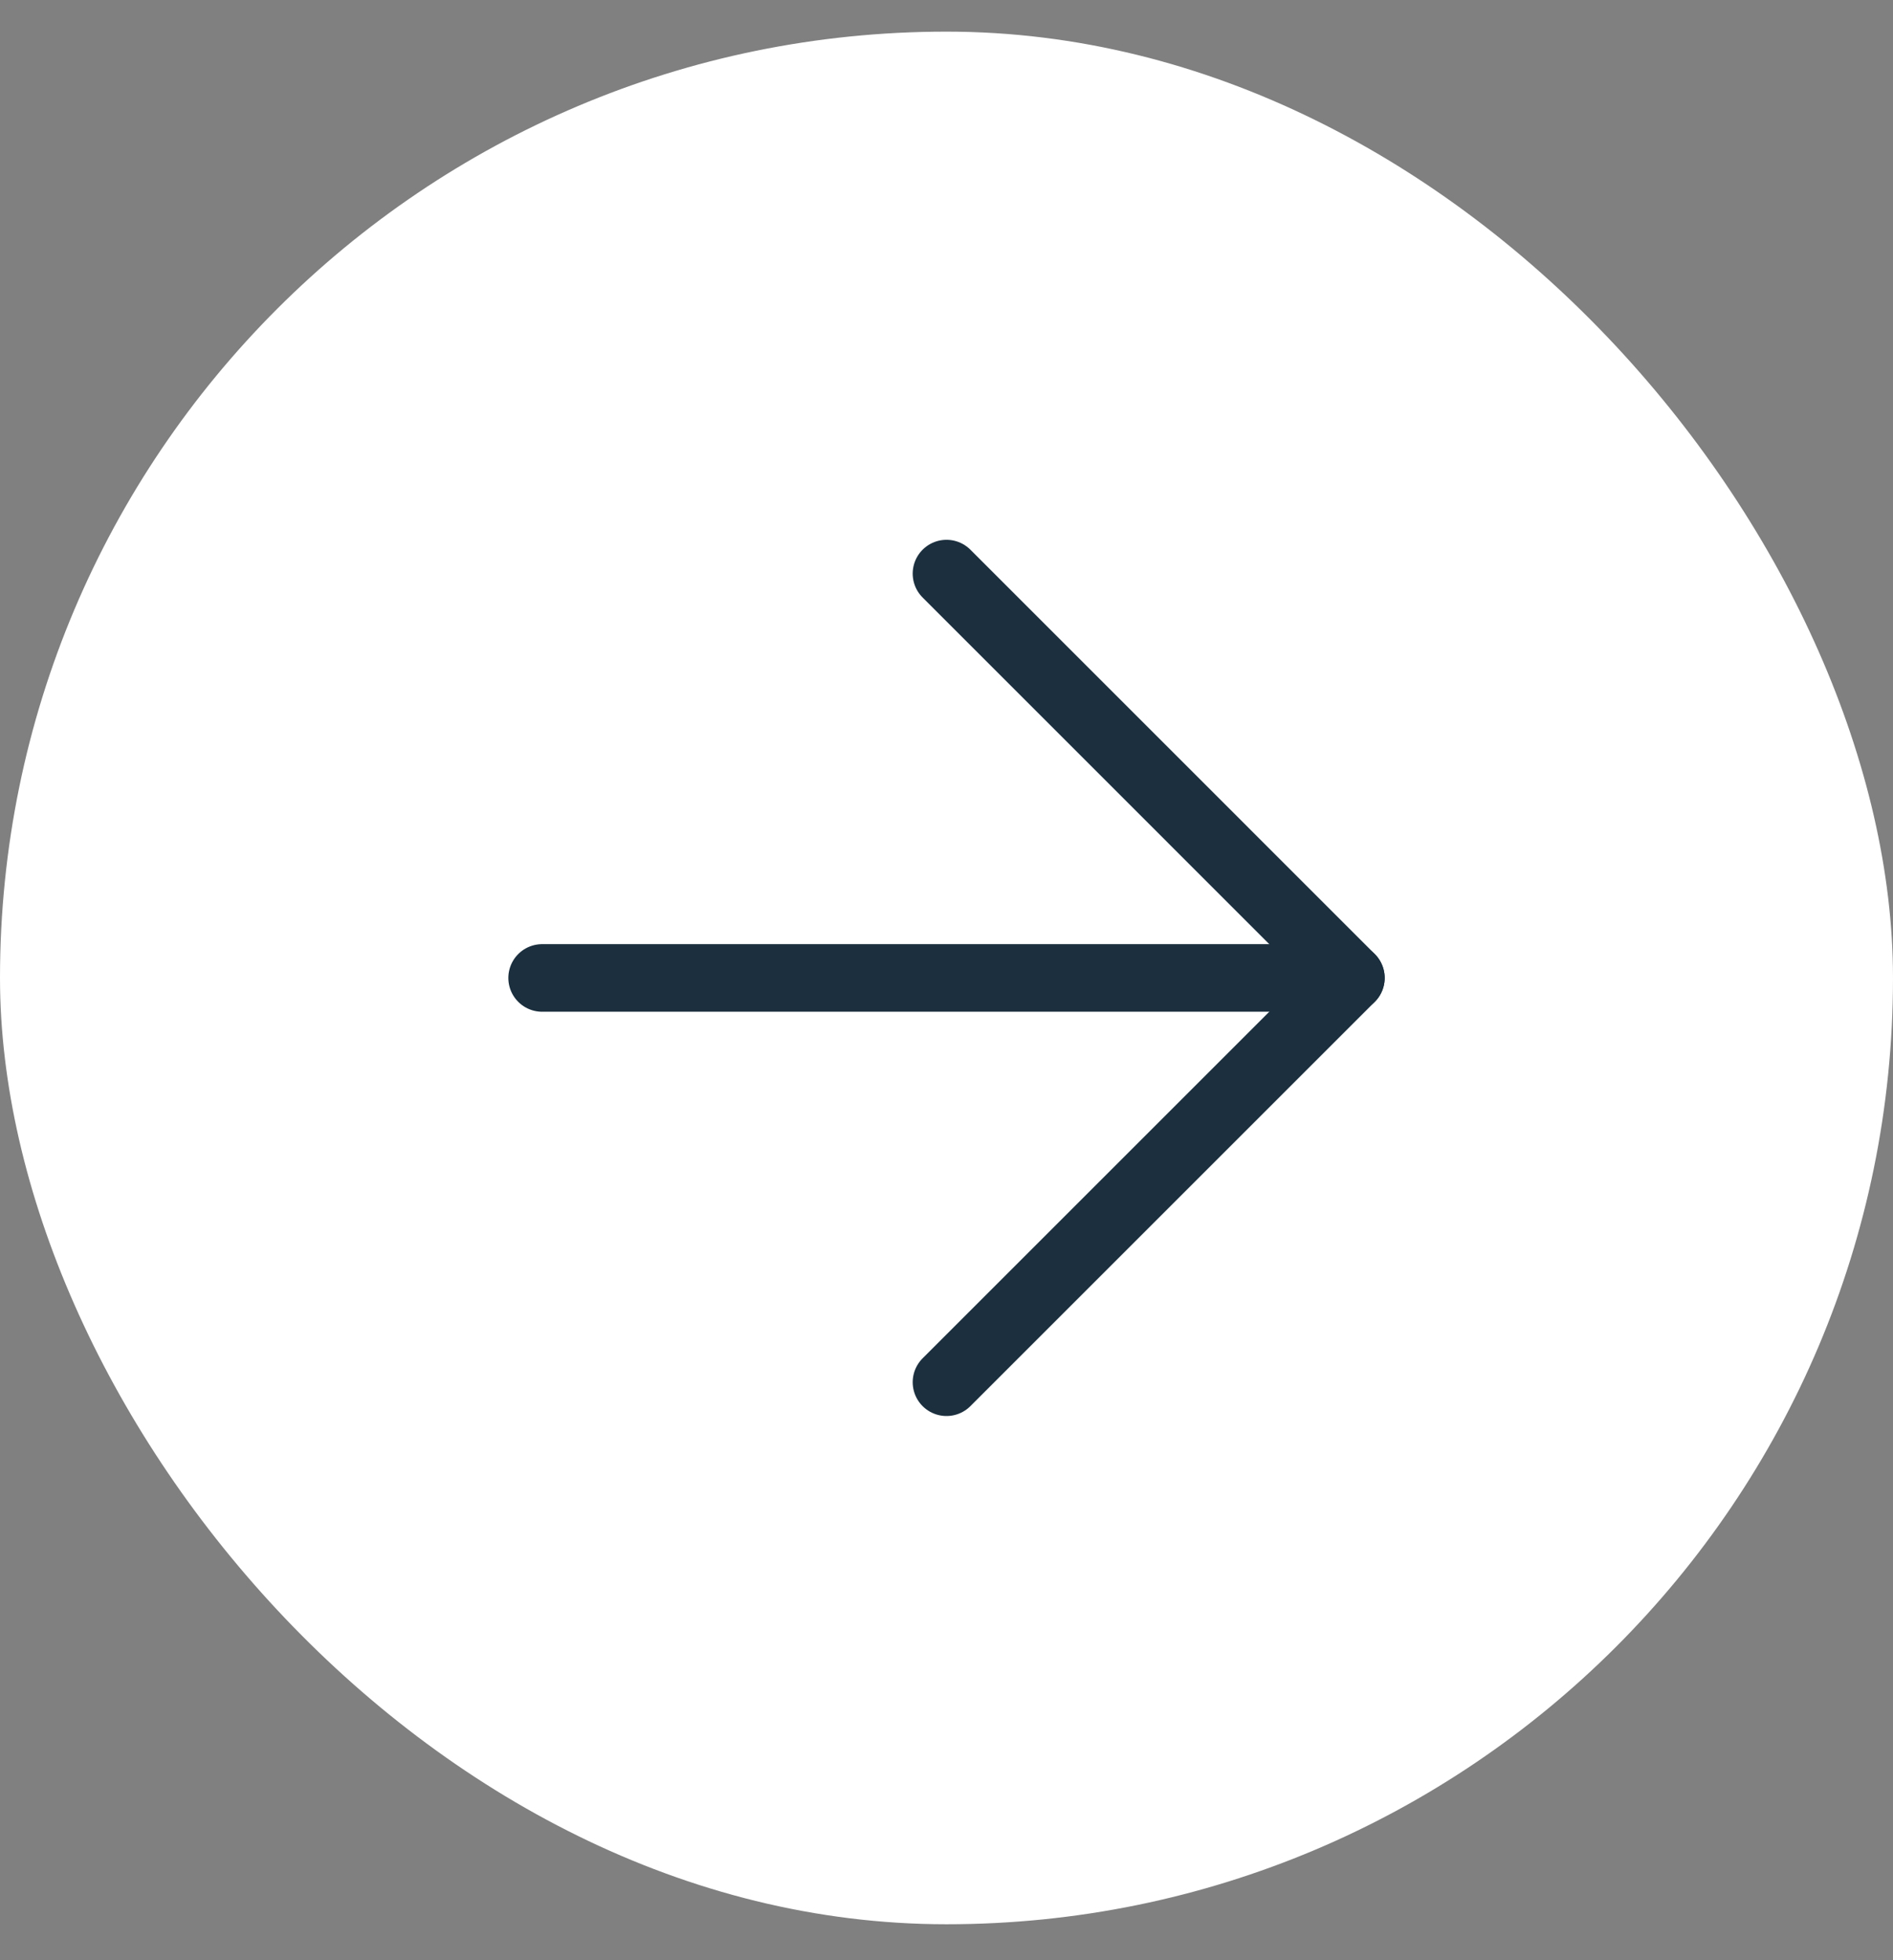
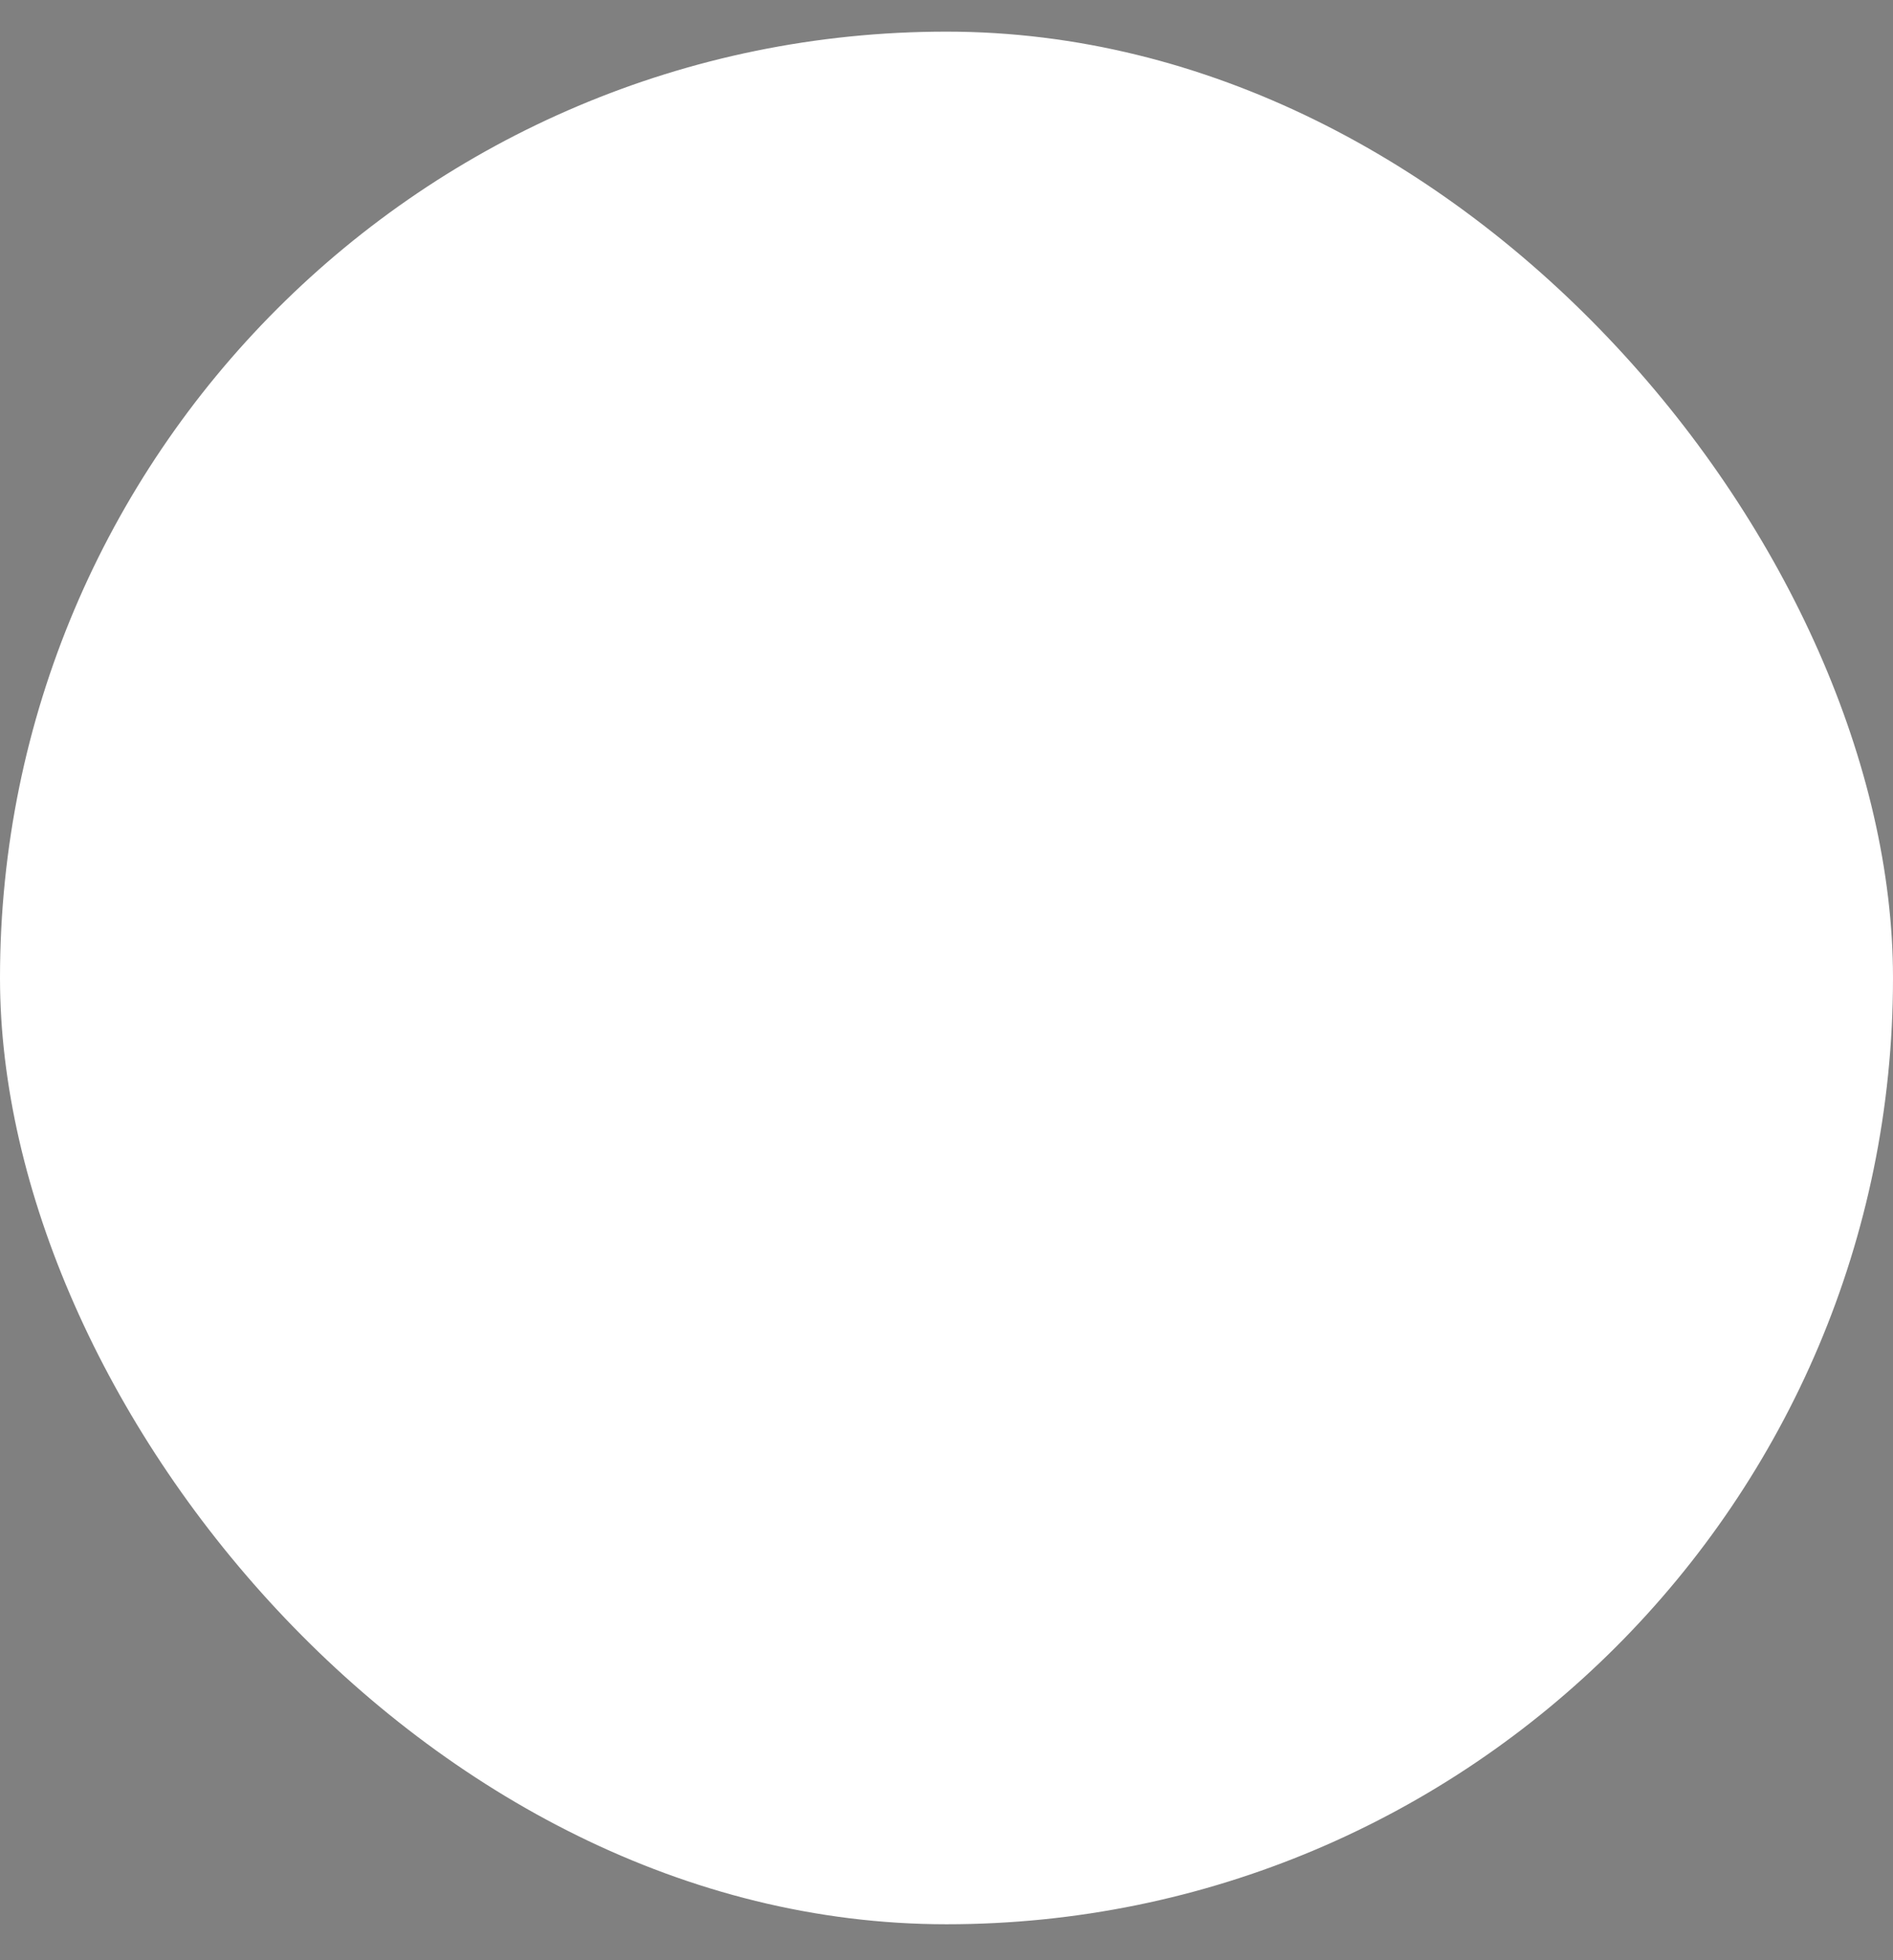
<svg xmlns="http://www.w3.org/2000/svg" width="28" height="29" viewBox="0 0 28 29" fill="none">
  <rect x="0" y="0" width="28" height="29" fill="#808080" stroke="none" />
  <rect y="0.468" width="28" height="28" rx="14" fill="white" />
-   <path d="M8.019 14.468H19.981" stroke="#1B2F3E" stroke-linecap="round" stroke-linejoin="round" />
-   <path d="M14 8.486L19.981 14.468L14 20.449" stroke="#1B2F3E" stroke-linecap="round" stroke-linejoin="round" />
</svg>